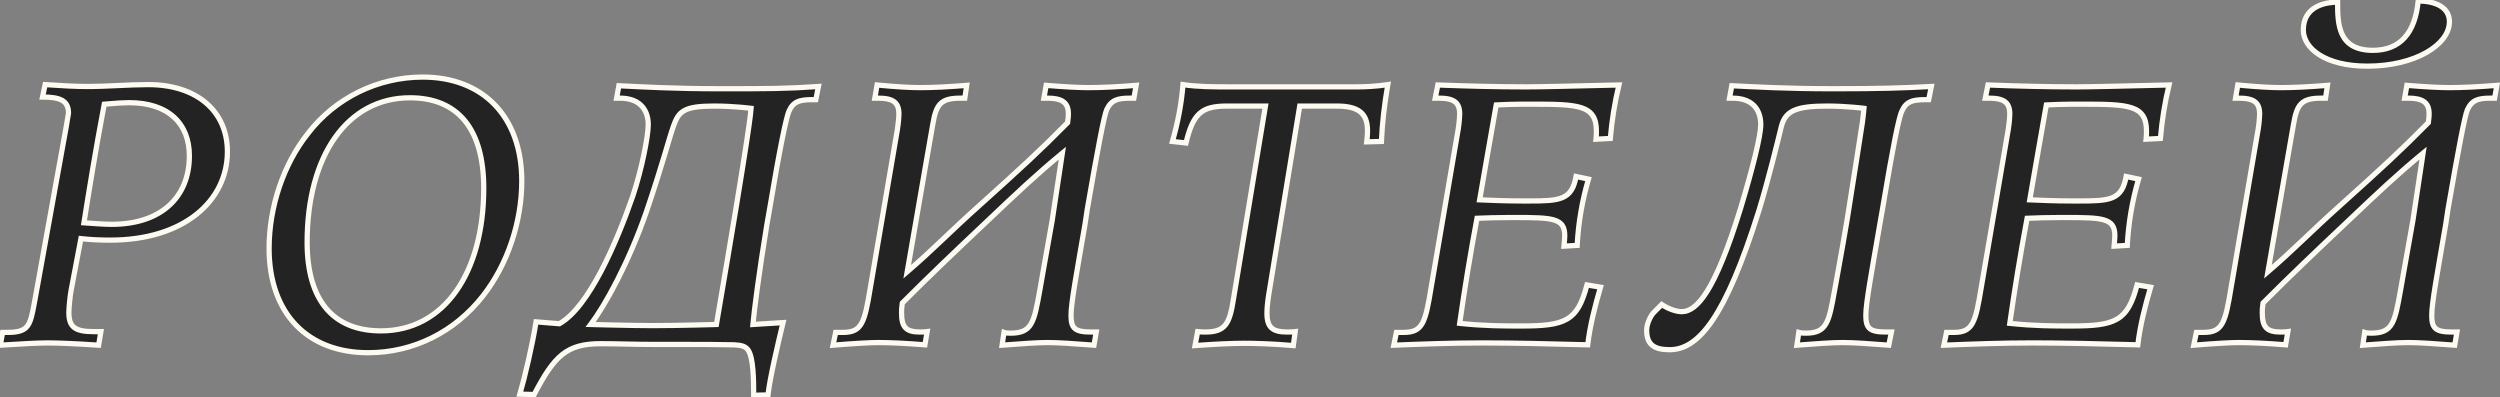
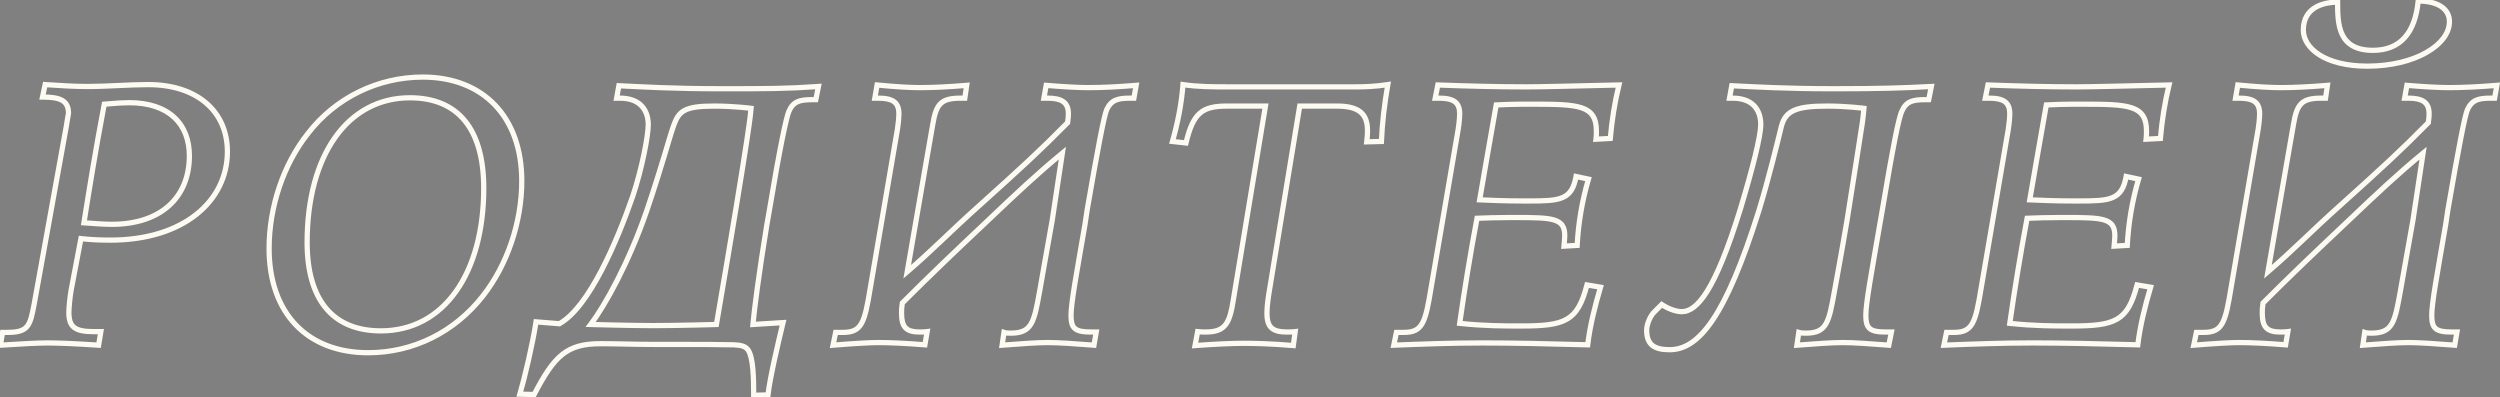
<svg xmlns="http://www.w3.org/2000/svg" width="478" height="76" viewBox="0 0 478 76" fill="none">
  <rect x="0" y="0" width="478" height="76" fill="#808080" stroke="none" />
-   <path d="M16.048 42.6C18.136 42.744 19.864 42.888 21.376 42.888C30.736 42.888 36.208 37.776 36.208 29.784C36.208 23.664 32.248 19.632 24.688 19.632C23.824 19.632 22.24 19.704 19.936 19.92C18.28 28.632 17.056 36.264 16.048 42.6ZM15.472 45.624L13.6 55.488C13.384 56.64 13.168 58.872 13.168 59.736C13.168 62.544 14.32 63.408 17.92 63.408H19.288L18.856 66C14.536 65.712 11.224 65.568 9.136 65.568C7.408 65.568 4.384 65.712 0.064 66L0.496 63.552H1.432C5.464 63.552 5.752 62.256 6.544 58.08L12.664 24.24C12.88 22.728 13.096 21.792 13.096 21.648C13.096 19.272 11.584 18.552 8.128 18.552L8.632 16.176C11.8 16.392 14.464 16.536 16.696 16.536C20.656 16.536 24.544 16.176 28.36 16.176C37.576 16.176 43.48 21.216 43.48 28.992C43.48 38.424 35.128 45.912 21.088 45.912C19.288 45.912 17.344 45.84 15.472 45.624ZM80.827 14.736C92.347 14.736 99.763 22.296 99.763 34.608C99.763 42.456 97.027 50.592 92.347 56.568C86.947 63.48 79.027 67.44 70.387 67.44C58.795 67.44 51.451 59.952 51.451 47.496C51.451 39.576 54.187 31.44 58.867 25.536C64.123 18.696 72.259 14.736 80.827 14.736ZM78.379 18.696C66.427 18.696 58.723 29.712 58.723 46.344C58.723 57.504 63.763 63.264 72.835 63.264C84.931 63.264 92.491 52.176 92.491 35.976C92.491 24.6 87.523 18.696 78.379 18.696ZM123.657 40.296C120.201 50.304 115.665 58.44 112.929 62.04C112.929 62.04 120.849 62.256 124.809 62.256C129.417 62.256 136.977 62.04 136.977 62.04C143.601 23.376 143.529 21.504 143.601 20.712C143.601 20.712 140.361 20.28 136.545 20.28C130.713 20.28 129.777 21.288 128.769 24.096C127.833 26.76 126.825 30.936 123.657 40.296ZM123.945 23.808C123.945 21.432 122.721 18.768 118.545 18.768H117.897L118.329 16.392C122.865 16.608 128.625 16.968 137.985 16.968C146.625 16.968 150.369 16.968 156.489 16.536L155.985 19.056H155.265C152.889 19.056 151.665 19.416 150.873 21.216C150.369 22.224 149.073 28.416 147.129 40.08L146.625 42.96C145.113 52.176 144.177 59.52 143.961 62.04L149.721 61.68C148.713 65.856 147.201 72.264 146.841 75.504L144.105 75.576C144.105 72.408 144.033 68.52 143.097 67.008C142.593 66.216 141.801 66 140.361 65.928C136.905 65.856 134.025 65.856 130.713 65.856H125.313C121.425 65.856 118.041 65.712 114.873 65.712C108.393 65.712 106.017 67.944 102.129 75.432L99.393 75.36C100.329 72.192 101.841 65.784 102.489 61.536L106.953 61.896C112.641 58.728 117.969 46.2 120.993 37.488C122.721 32.304 123.945 26.04 123.945 23.808ZM217.234 16.32L216.802 18.768H216.082C213.634 18.768 212.482 19.128 211.618 20.928C211.114 22.008 209.89 28.416 207.874 40.08L207.442 42.96C205.858 52.176 204.778 57.936 204.778 60.312C204.778 62.832 205.57 63.48 208.594 63.48H209.602L209.17 66C205.426 65.712 202.402 65.496 200.314 65.496C198.226 65.496 195.418 65.712 191.602 66L191.962 63.552C192.394 63.696 192.826 63.696 193.258 63.696C197.362 63.696 197.722 61.536 198.802 55.56C198.802 55.56 200.242 47.352 201.178 42.168L203.122 29.28C198.298 33.24 194.41 36.912 188.722 42.312C182.314 48.36 177.85 52.608 172.522 57.936C172.378 58.872 172.378 59.232 172.378 59.88C172.378 62.544 173.242 63.48 175.834 63.48C176.194 63.48 176.77 63.48 177.274 63.408L176.842 65.928C173.242 65.64 170.218 65.496 167.914 65.496C166.474 65.496 163.666 65.64 159.274 66L159.778 63.552H161.218C164.818 63.552 165.322 61.608 166.402 55.056L171.586 24.744C171.802 23.304 171.874 22.296 171.874 21.792C171.874 19.56 170.722 18.768 167.914 18.768H167.266L167.698 16.248C171.37 16.608 174.034 16.752 175.906 16.752C178.426 16.752 181.306 16.608 184.834 16.32L184.474 18.768H183.682C179.938 18.768 179.002 19.848 178.354 23.736C178.354 23.736 176.41 34.824 173.458 51.96C178.354 47.784 181.522 44.4 187.498 39.072C195.418 31.944 198.73 28.92 204.13 23.448C204.274 22.44 204.274 22.008 204.274 21.72C204.274 19.56 202.978 18.768 200.314 18.768H199.594L200.026 16.32C203.554 16.608 206.29 16.752 208.09 16.752C210.682 16.752 213.706 16.608 217.234 16.32ZM228.993 63.408C229.569 63.48 230.073 63.48 230.505 63.48C234.321 63.48 235.113 61.824 235.833 57.216L241.953 20.28H234.609C229.857 20.28 228.129 21.576 226.761 27.336L224.169 27.048C225.177 23.52 225.897 19.92 226.185 16.176C229.065 16.608 231.945 16.608 235.113 16.608H259.233C260.961 16.608 262.977 16.536 265.353 16.176C264.705 19.92 264.273 23.52 264.129 27.048L261.321 27.12C261.465 25.968 261.465 25.32 261.465 24.96C261.465 21.792 259.881 20.28 255.633 20.28H248.505L242.601 56.208C242.313 58.008 242.241 59.232 242.241 59.88C242.241 62.544 243.249 63.48 246.057 63.48C246.561 63.48 247.065 63.48 247.641 63.408L247.281 66.072C243.033 65.712 239.865 65.64 237.777 65.64C235.545 65.64 232.449 65.784 228.489 66.072L228.993 63.408ZM266.996 63.552H268.436C272.036 63.552 272.54 61.608 273.62 55.056L278.804 24.744C279.02 23.304 279.092 22.296 279.092 21.792C279.092 19.56 277.94 18.768 275.132 18.768H274.412L274.916 16.248C280.676 16.464 286.292 16.608 291.836 16.608C294.356 16.608 300.26 16.464 309.548 16.248C308.756 19.488 308.18 23.016 307.892 26.472L305.156 26.616C305.228 26.04 305.228 25.608 305.228 25.032C305.228 20.064 301.772 19.92 292.988 19.92H291.044C289.388 19.92 287.66 19.992 286.076 20.064C284.996 26.04 283.988 32.088 282.908 38.208C284.708 38.28 287.516 38.424 291.188 38.424H292.34C298.172 38.424 300.548 38.28 301.34 33.744L303.716 34.248C302.492 38.424 301.772 42.672 301.556 46.92L299.036 47.064C299.108 46.2 299.18 45.552 299.18 45.048C299.18 41.664 296.804 41.592 289.676 41.592H288.668C286.148 41.592 284.06 41.664 282.404 41.736C281.108 48.648 280.028 55.272 279.092 61.824C283.7 62.328 287.66 62.328 290.828 62.328C299.18 62.328 301.628 61.464 303.428 54.48L306.02 54.912C304.94 58.584 304.004 62.256 303.572 65.928C295.796 65.712 289.172 65.568 283.412 65.568C277.508 65.568 271.892 65.784 266.492 66L266.996 63.552ZM336.297 40.296C329.889 60.672 324.777 66.864 319.233 66.864C316.209 66.864 314.841 65.856 314.841 63.12C314.841 61.968 315.561 60.312 316.353 59.592L317.721 58.224C319.233 59.232 320.745 59.592 321.537 59.592C324.417 59.592 327.873 55.776 332.769 39.936C335.073 32.304 336.657 26.04 336.657 23.808C336.657 21.432 335.505 18.768 331.257 18.768H330.681L331.113 16.392C335.649 16.608 341.409 16.968 350.697 16.968C359.553 16.968 363.801 16.824 369.273 16.536L368.769 19.056H368.049C365.673 19.056 364.449 19.416 363.657 21.216C363.081 22.224 361.857 28.416 359.913 40.08L359.409 42.96C357.825 52.176 356.745 57.936 356.745 60.312C356.745 62.832 357.537 63.48 360.561 63.48H361.641L361.137 66C357.393 65.712 354.441 65.496 352.353 65.496C350.193 65.496 347.385 65.712 343.569 66L343.929 63.552C344.433 63.696 344.865 63.696 345.297 63.696C349.329 63.696 349.689 61.536 350.769 55.56C350.769 55.56 352.281 47.352 353.145 42.168C354.297 35.04 355.881 24.744 355.881 24.744C356.169 23.232 356.385 20.712 356.385 20.712C356.385 20.712 353.145 20.28 349.329 20.28C343.497 20.28 341.409 21.144 340.617 24.096C339.897 27.048 338.169 34.176 336.297 40.296ZM372.175 63.552H373.615C377.215 63.552 377.719 61.608 378.799 55.056L383.983 24.744C384.199 23.304 384.271 22.296 384.271 21.792C384.271 19.56 383.119 18.768 380.311 18.768H379.591L380.095 16.248C385.855 16.464 391.471 16.608 397.015 16.608C399.535 16.608 405.439 16.464 414.727 16.248C413.935 19.488 413.359 23.016 413.071 26.472L410.335 26.616C410.407 26.04 410.407 25.608 410.407 25.032C410.407 20.064 406.951 19.92 398.167 19.92H396.223C394.567 19.92 392.839 19.992 391.255 20.064C390.175 26.04 389.167 32.088 388.087 38.208C389.887 38.28 392.695 38.424 396.367 38.424H397.519C403.351 38.424 405.727 38.28 406.519 33.744L408.895 34.248C407.671 38.424 406.951 42.672 406.735 46.92L404.215 47.064C404.287 46.2 404.359 45.552 404.359 45.048C404.359 41.664 401.983 41.592 394.855 41.592H393.847C391.327 41.592 389.239 41.664 387.583 41.736C386.287 48.648 385.207 55.272 384.271 61.824C388.879 62.328 392.839 62.328 396.007 62.328C404.359 62.328 406.807 61.464 408.607 54.48L411.199 54.912C410.119 58.584 409.183 62.256 408.751 65.928C400.975 65.712 394.351 65.568 388.591 65.568C382.687 65.568 377.071 65.784 371.671 66L372.175 63.552ZM477.404 16.32L476.972 18.768H476.252C473.804 18.768 472.652 19.128 471.788 20.928C471.284 22.008 470.06 28.416 468.044 40.08L467.612 42.96C466.028 52.176 464.948 57.936 464.948 60.312C464.948 62.832 465.74 63.48 468.764 63.48H469.772L469.34 66C465.596 65.712 462.572 65.496 460.484 65.496C458.396 65.496 455.588 65.712 451.772 66L452.132 63.552C452.564 63.696 452.996 63.696 453.428 63.696C457.532 63.696 457.892 61.536 458.972 55.56C458.972 55.56 460.412 47.352 461.348 42.168L463.292 29.28C458.468 33.24 454.58 36.912 448.892 42.312C442.484 48.36 438.02 52.608 432.692 57.936C432.548 58.872 432.548 59.232 432.548 59.88C432.548 62.544 433.412 63.48 436.004 63.48C436.364 63.48 436.94 63.48 437.444 63.408L437.012 65.928C433.412 65.64 430.388 65.496 428.084 65.496C426.644 65.496 423.836 65.64 419.444 66L419.948 63.552H421.388C424.988 63.552 425.492 61.608 426.572 55.056L431.756 24.744C431.972 23.304 432.044 22.296 432.044 21.792C432.044 19.56 430.892 18.768 428.084 18.768H427.436L427.868 16.248C431.54 16.608 434.204 16.752 436.076 16.752C438.596 16.752 441.476 16.608 445.004 16.32L444.644 18.768H443.852C440.108 18.768 439.172 19.848 438.524 23.736C438.524 23.736 436.58 34.824 433.628 51.96C438.524 47.784 441.692 44.4 447.668 39.072C455.588 31.944 458.9 28.92 464.3 23.448C464.444 22.44 464.444 22.008 464.444 21.72C464.444 19.56 463.148 18.768 460.484 18.768H459.764L460.196 16.32C463.724 16.608 466.46 16.752 468.26 16.752C470.852 16.752 473.876 16.608 477.404 16.32ZM462.356 0.192C465.812 0.192 468.332 1.488 468.332 4.152C468.332 8.544 461.78 12.648 452.636 12.648C444.5 12.648 440.396 9.192 440.396 5.736C440.396 1.128 444.716 0.408 446.948 0.408C446.948 4.728 447.092 9.624 453.716 9.624C458.9 9.624 461.78 6.312 462.356 0.192Z" fill="#232323" />
  <path d="M16.048 42.6L15.554 42.521L15.468 43.061L16.014 43.099L16.048 42.6ZM19.936 19.92L19.889 19.422L19.515 19.457L19.445 19.827L19.936 19.92ZM15.472 45.624L15.529 45.127L15.068 45.074L14.981 45.531L15.472 45.624ZM13.6 55.488L13.109 55.395L13.109 55.396L13.6 55.488ZM19.288 63.408L19.781 63.49L19.878 62.908H19.288V63.408ZM18.856 66L18.823 66.499L19.275 66.529L19.349 66.082L18.856 66ZM0.064 66L-0.428 65.913L-0.539 66.541L0.097 66.499L0.064 66ZM0.496 63.552V63.052H0.077L0.004 63.465L0.496 63.552ZM6.544 58.08L7.035 58.173L7.036 58.169L6.544 58.08ZM12.664 24.24L13.156 24.329L13.158 24.32L13.159 24.311L12.664 24.24ZM8.128 18.552L7.639 18.448L7.511 19.052H8.128V18.552ZM8.632 16.176L8.666 15.677L8.233 15.648L8.143 16.072L8.632 16.176ZM16.014 43.099C18.088 43.242 19.842 43.388 21.376 43.388V42.388C19.886 42.388 18.184 42.246 16.082 42.101L16.014 43.099ZM21.376 43.388C26.144 43.388 29.983 42.085 32.636 39.705C35.295 37.319 36.708 33.9 36.708 29.784H35.708C35.708 33.66 34.385 36.793 31.968 38.961C29.545 41.135 25.968 42.388 21.376 42.388V43.388ZM36.708 29.784C36.708 26.613 35.679 23.93 33.621 22.044C31.568 20.163 28.553 19.132 24.688 19.132V20.132C28.383 20.132 31.128 21.116 32.945 22.782C34.757 24.442 35.708 26.835 35.708 29.784H36.708ZM24.688 19.132C23.802 19.132 22.201 19.205 19.889 19.422L19.983 20.418C22.279 20.203 23.846 20.132 24.688 20.132V19.132ZM19.445 19.827C17.787 28.547 16.562 36.185 15.554 42.521L16.542 42.679C17.55 36.343 18.773 28.717 20.427 20.013L19.445 19.827ZM14.981 45.531L13.109 55.395L14.091 55.581L15.963 45.717L14.981 45.531ZM13.109 55.396C12.888 56.574 12.668 58.837 12.668 59.736H13.668C13.668 58.907 13.88 56.706 14.091 55.58L13.109 55.396ZM12.668 59.736C12.668 61.191 12.964 62.31 13.889 63.022C14.772 63.7 16.116 63.908 17.92 63.908V62.908C16.124 62.908 15.092 62.684 14.499 62.228C13.948 61.806 13.668 61.09 13.668 59.736H12.668ZM17.92 63.908H19.288V62.908H17.92V63.908ZM18.795 63.326L18.363 65.918L19.349 66.082L19.781 63.49L18.795 63.326ZM18.889 65.501C14.567 65.213 11.241 65.068 9.136 65.068V66.068C11.207 66.068 14.505 66.211 18.823 66.499L18.889 65.501ZM9.136 65.068C7.389 65.068 4.35 65.213 0.031 65.501L0.097 66.499C4.418 66.211 7.427 66.068 9.136 66.068V65.068ZM0.556 66.087L0.988 63.639L0.004 63.465L-0.428 65.913L0.556 66.087ZM0.496 64.052H1.432V63.052H0.496V64.052ZM1.432 64.052C3.472 64.052 4.766 63.732 5.594 62.694C5.992 62.195 6.25 61.569 6.459 60.833C6.668 60.099 6.838 59.211 7.035 58.173L6.053 57.987C5.854 59.037 5.691 59.877 5.497 60.56C5.303 61.242 5.089 61.723 4.812 62.07C4.29 62.724 3.424 63.052 1.432 63.052V64.052ZM7.036 58.169L13.156 24.329L12.172 24.151L6.052 57.991L7.036 58.169ZM13.159 24.311C13.266 23.564 13.372 22.959 13.453 22.521C13.492 22.306 13.527 22.122 13.551 21.989C13.563 21.922 13.573 21.862 13.581 21.813C13.587 21.773 13.596 21.708 13.596 21.648H12.596C12.596 21.624 12.598 21.62 12.592 21.665C12.587 21.7 12.578 21.748 12.567 21.813C12.543 21.944 12.511 22.115 12.469 22.341C12.388 22.785 12.278 23.404 12.169 24.169L13.159 24.311ZM13.596 21.648C13.596 21.003 13.494 20.432 13.255 19.943C13.013 19.446 12.645 19.063 12.162 18.778C11.226 18.227 9.863 18.052 8.128 18.052V19.052C9.849 19.052 10.97 19.237 11.654 19.64C11.981 19.832 12.207 20.074 12.356 20.381C12.509 20.695 12.596 21.105 12.596 21.648H13.596ZM8.617 18.656L9.121 16.28L8.143 16.072L7.639 18.448L8.617 18.656ZM8.598 16.675C11.767 16.891 14.446 17.036 16.696 17.036V16.036C14.482 16.036 11.833 15.893 8.666 15.677L8.598 16.675ZM16.696 17.036C18.689 17.036 20.663 16.945 22.605 16.855C24.551 16.765 26.466 16.676 28.36 16.676V15.676C26.438 15.676 24.501 15.767 22.559 15.857C20.613 15.947 18.663 16.036 16.696 16.036V17.036ZM28.36 16.676C32.88 16.676 36.536 17.912 39.052 20.049C41.561 22.179 42.98 25.24 42.98 28.992H43.98C43.98 24.968 42.447 21.621 39.7 19.287C36.96 16.96 33.056 15.676 28.36 15.676V16.676ZM42.98 28.992C42.98 33.549 40.967 37.637 37.238 40.597C33.503 43.563 28.022 45.412 21.088 45.412V46.412C28.194 46.412 33.909 44.517 37.86 41.381C41.817 38.239 43.98 33.867 43.98 28.992H42.98ZM21.088 45.412C19.3 45.412 17.376 45.34 15.529 45.127L15.415 46.121C17.312 46.34 19.276 46.412 21.088 46.412V45.412ZM92.347 56.568L91.953 56.26L91.953 56.26L92.347 56.568ZM58.867 25.536L59.258 25.847L59.263 25.841L58.867 25.536ZM80.827 15.236C86.474 15.236 91.07 17.086 94.254 20.401C97.44 23.718 99.263 28.552 99.263 34.608H100.263C100.263 28.352 98.377 23.25 94.975 19.709C91.572 16.166 86.699 14.236 80.827 14.236V15.236ZM99.263 34.608C99.263 42.349 96.561 50.376 91.953 56.26L92.74 56.876C97.492 50.809 100.263 42.563 100.263 34.608H99.263ZM91.953 56.26C86.644 63.055 78.868 66.94 70.387 66.94V67.94C79.186 67.94 87.249 63.905 92.741 56.876L91.953 56.26ZM70.387 66.94C64.701 66.94 60.107 65.106 56.933 61.793C53.756 58.477 51.951 53.626 51.951 47.496H50.951C50.951 53.822 52.817 58.943 56.211 62.485C59.606 66.03 64.48 67.94 70.387 67.94V66.94ZM51.951 47.496C51.951 39.682 54.653 31.657 59.258 25.847L58.475 25.225C53.721 31.223 50.951 39.47 50.951 47.496H51.951ZM59.263 25.841C64.424 19.125 72.413 15.236 80.827 15.236V14.236C72.105 14.236 63.822 18.267 58.47 25.231L59.263 25.841ZM78.379 18.196C72.228 18.196 67.167 21.039 63.66 25.994C60.164 30.935 58.223 37.958 58.223 46.344H59.223C59.223 38.098 61.133 31.297 64.477 26.572C67.81 21.861 72.577 19.196 78.379 19.196V18.196ZM58.223 46.344C58.223 51.99 59.496 56.353 61.995 59.312C64.505 62.284 68.188 63.764 72.835 63.764V62.764C68.41 62.764 65.037 61.364 62.759 58.666C60.469 55.955 59.223 51.858 59.223 46.344H58.223ZM72.835 63.764C79.056 63.764 84.118 60.904 87.606 55.984C91.085 51.079 92.991 44.147 92.991 35.976H91.991C91.991 44.005 90.116 50.717 86.791 55.406C83.476 60.08 78.709 62.764 72.835 62.764V63.764ZM92.991 35.976C92.991 30.226 91.736 25.774 89.25 22.752C86.749 19.714 83.065 18.196 78.379 18.196V19.196C82.836 19.196 86.208 20.63 88.478 23.388C90.761 26.162 91.991 30.351 91.991 35.976H92.991ZM123.657 40.296L124.13 40.459L124.131 40.456L123.657 40.296ZM112.929 62.04L112.531 61.737L111.941 62.513L112.915 62.54L112.929 62.04ZM136.977 62.04L136.991 62.54L137.401 62.528L137.47 62.124L136.977 62.04ZM143.601 20.712L144.099 20.757L144.142 20.28L143.667 20.216L143.601 20.712ZM128.769 24.096L128.298 23.927L128.297 23.93L128.769 24.096ZM117.897 18.768L117.405 18.679L117.298 19.268H117.897V18.768ZM118.329 16.392L118.353 15.893L117.915 15.872L117.837 16.303L118.329 16.392ZM156.489 16.536L156.979 16.634L157.108 15.991L156.454 16.037L156.489 16.536ZM155.985 19.056V19.556H156.395L156.475 19.154L155.985 19.056ZM150.873 21.216L151.32 21.44L151.326 21.429L151.331 21.417L150.873 21.216ZM147.129 40.08L147.622 40.166L147.622 40.162L147.129 40.08ZM146.625 42.96L146.133 42.874L146.132 42.879L146.625 42.96ZM143.961 62.04L143.463 61.997L143.413 62.575L143.992 62.539L143.961 62.04ZM149.721 61.68L150.207 61.797L150.366 61.139L149.69 61.181L149.721 61.68ZM146.841 75.504L146.854 76.004L147.29 75.992L147.338 75.559L146.841 75.504ZM144.105 75.576H143.605V76.089L144.118 76.076L144.105 75.576ZM143.097 67.008L143.522 66.745L143.519 66.74L143.097 67.008ZM140.361 65.928L140.386 65.429L140.379 65.428L140.371 65.428L140.361 65.928ZM102.129 75.432L102.116 75.932L102.429 75.94L102.573 75.662L102.129 75.432ZM99.393 75.36L98.914 75.218L98.729 75.843L99.38 75.86L99.393 75.36ZM102.489 61.536L102.529 61.038L102.065 61L101.995 61.461L102.489 61.536ZM106.953 61.896L106.913 62.394L107.064 62.407L107.196 62.333L106.953 61.896ZM120.993 37.488L121.465 37.652L121.467 37.646L120.993 37.488ZM123.184 40.133C119.741 50.103 115.228 58.189 112.531 61.737L113.327 62.343C116.102 58.691 120.661 50.505 124.13 40.459L123.184 40.133ZM112.929 62.04C112.915 62.54 112.915 62.54 112.916 62.54C112.916 62.54 112.916 62.54 112.916 62.54C112.916 62.54 112.916 62.54 112.917 62.54C112.918 62.54 112.919 62.54 112.921 62.54C112.925 62.54 112.931 62.54 112.938 62.54C112.954 62.541 112.976 62.541 113.006 62.542C113.065 62.544 113.152 62.546 113.264 62.549C113.488 62.555 113.813 62.563 114.216 62.574C115.021 62.594 116.135 62.621 117.373 62.648C119.848 62.702 122.823 62.756 124.809 62.756V61.756C122.835 61.756 119.87 61.702 117.395 61.648C116.158 61.621 115.045 61.594 114.241 61.574C113.839 61.564 113.514 61.555 113.29 61.55C113.178 61.547 113.091 61.544 113.032 61.543C113.003 61.542 112.98 61.541 112.965 61.541C112.958 61.541 112.952 61.54 112.948 61.54C112.946 61.54 112.945 61.54 112.944 61.54C112.944 61.54 112.943 61.54 112.943 61.54C112.943 61.54 112.943 61.54 112.943 61.54C112.943 61.54 112.943 61.54 112.929 62.04ZM124.809 62.756C127.119 62.756 130.165 62.702 132.632 62.648C133.866 62.621 134.956 62.594 135.737 62.574C136.127 62.563 136.441 62.555 136.657 62.549C136.765 62.546 136.848 62.544 136.905 62.542C136.933 62.541 136.955 62.541 136.969 62.54C136.977 62.54 136.982 62.54 136.986 62.54C136.988 62.54 136.989 62.54 136.99 62.54C136.99 62.54 136.991 62.54 136.991 62.54C136.991 62.54 136.991 62.54 136.991 62.54C136.991 62.54 136.991 62.54 136.977 62.04C136.963 61.54 136.963 61.54 136.963 61.54C136.963 61.54 136.963 61.54 136.962 61.54C136.962 61.54 136.962 61.54 136.961 61.54C136.961 61.54 136.959 61.54 136.957 61.54C136.954 61.541 136.948 61.541 136.941 61.541C136.927 61.541 136.905 61.542 136.877 61.543C136.821 61.544 136.737 61.547 136.63 61.55C136.414 61.555 136.101 61.564 135.711 61.574C134.931 61.594 133.842 61.621 132.61 61.648C130.145 61.702 127.107 61.756 124.809 61.756V62.756ZM137.47 62.124C144.093 23.464 144.025 21.572 144.099 20.757L143.103 20.667C143.033 21.436 143.109 23.288 136.484 61.956L137.47 62.124ZM143.601 20.712C143.667 20.216 143.667 20.216 143.667 20.216C143.667 20.216 143.667 20.216 143.667 20.216C143.667 20.216 143.666 20.216 143.666 20.216C143.666 20.216 143.665 20.216 143.664 20.216C143.662 20.216 143.66 20.215 143.657 20.215C143.65 20.214 143.64 20.213 143.627 20.211C143.602 20.208 143.564 20.203 143.515 20.197C143.418 20.185 143.274 20.168 143.091 20.148C142.723 20.107 142.194 20.052 141.546 19.998C140.249 19.889 138.471 19.78 136.545 19.78V20.78C138.435 20.78 140.185 20.887 141.462 20.994C142.101 21.048 142.62 21.101 142.98 21.141C143.159 21.162 143.299 21.178 143.393 21.19C143.44 21.195 143.476 21.2 143.5 21.203C143.512 21.205 143.521 21.206 143.527 21.206C143.53 21.207 143.532 21.207 143.533 21.207C143.534 21.207 143.534 21.207 143.535 21.208C143.535 21.208 143.535 21.208 143.535 21.208C143.535 21.208 143.535 21.208 143.535 21.208C143.535 21.208 143.535 21.208 143.601 20.712ZM136.545 19.78C133.63 19.78 131.819 20.026 130.606 20.698C129.346 21.395 128.809 22.506 128.298 23.927L129.24 24.265C129.738 22.878 130.172 22.081 131.09 21.572C132.055 21.038 133.628 20.78 136.545 20.78V19.78ZM128.297 23.93C127.824 25.277 127.332 27.007 126.571 29.541C125.807 32.084 124.765 35.462 123.183 40.136L124.131 40.456C125.717 35.77 126.763 32.38 127.529 29.829C128.298 27.269 128.778 25.579 129.241 24.262L128.297 23.93ZM124.445 23.808C124.445 22.543 124.12 21.153 123.19 20.071C122.248 18.975 120.746 18.268 118.545 18.268V19.268C120.52 19.268 121.718 19.893 122.432 20.723C123.158 21.567 123.445 22.697 123.445 23.808H124.445ZM118.545 18.268H117.897V19.268H118.545V18.268ZM118.389 18.857L118.821 16.481L117.837 16.303L117.405 18.679L118.389 18.857ZM118.305 16.891C122.838 17.107 128.611 17.468 137.985 17.468V16.468C128.639 16.468 122.892 16.109 118.353 15.893L118.305 16.891ZM137.985 17.468C146.624 17.468 150.384 17.468 156.524 17.035L156.454 16.037C150.354 16.468 146.626 16.468 137.985 16.468V17.468ZM155.999 16.438L155.495 18.958L156.475 19.154L156.979 16.634L155.999 16.438ZM155.985 18.556H155.265V19.556H155.985V18.556ZM155.265 18.556C154.069 18.556 153.076 18.643 152.27 19.005C151.431 19.381 150.849 20.028 150.415 21.015L151.331 21.417C151.689 20.604 152.115 20.171 152.68 19.917C153.278 19.649 154.085 19.556 155.265 19.556V18.556ZM150.426 20.992C150.27 21.303 150.083 21.936 149.863 22.829C149.638 23.743 149.367 24.984 149.051 26.553C148.419 29.693 147.608 34.163 146.636 39.998L147.622 40.162C148.594 34.333 149.403 29.875 150.031 26.751C150.346 25.188 150.614 23.963 150.834 23.068C151.06 22.152 151.224 21.633 151.32 21.44L150.426 20.992ZM146.637 39.994L146.133 42.874L147.118 43.046L147.622 40.166L146.637 39.994ZM146.132 42.879C144.619 52.099 143.681 59.458 143.463 61.997L144.459 62.083C144.674 59.582 145.607 52.253 147.118 43.041L146.132 42.879ZM143.992 62.539L149.752 62.179L149.69 61.181L143.93 61.541L143.992 62.539ZM149.235 61.563C148.23 65.725 146.708 72.17 146.344 75.449L147.338 75.559C147.694 72.358 149.196 65.987 150.207 61.797L149.235 61.563ZM146.828 75.004L144.092 75.076L144.118 76.076L146.854 76.004L146.828 75.004ZM144.605 75.576C144.605 73.992 144.587 72.209 144.45 70.628C144.382 69.837 144.282 69.087 144.138 68.431C143.994 67.782 143.799 67.193 143.522 66.745L142.672 67.271C142.863 67.579 143.028 68.043 143.161 68.647C143.293 69.245 143.387 69.948 143.454 70.714C143.587 72.248 143.605 73.992 143.605 75.576H144.605ZM143.519 66.74C142.87 65.719 141.835 65.501 140.386 65.429L140.336 66.427C141.767 66.499 142.316 66.713 142.675 67.276L143.519 66.74ZM140.371 65.428C136.91 65.356 134.025 65.356 130.713 65.356V66.356C134.025 66.356 136.901 66.356 140.351 66.428L140.371 65.428ZM130.713 65.356H125.313V66.356H130.713V65.356ZM125.313 65.356C123.375 65.356 121.562 65.32 119.833 65.284C118.107 65.248 116.463 65.212 114.873 65.212V66.212C116.451 66.212 118.083 66.248 119.813 66.284C121.541 66.32 123.363 66.356 125.313 66.356V65.356ZM114.873 65.212C111.573 65.212 109.231 65.781 107.219 67.372C105.237 68.939 103.629 71.458 101.685 75.202L102.573 75.662C104.517 71.918 106.042 69.577 107.839 68.156C109.607 66.759 111.693 66.212 114.873 66.212V65.212ZM102.142 74.932L99.406 74.86L99.38 75.86L102.116 75.932L102.142 74.932ZM99.873 75.502C100.814 72.315 102.331 65.885 102.983 61.611L101.995 61.461C101.351 65.683 99.844 72.069 98.914 75.218L99.873 75.502ZM102.449 62.034L106.913 62.394L106.993 61.398L102.529 61.038L102.449 62.034ZM107.196 62.333C108.704 61.493 110.152 60.056 111.518 58.275C112.888 56.489 114.196 54.327 115.415 52.003C117.852 47.356 119.949 42.02 121.465 37.652L120.521 37.324C119.013 41.668 116.934 46.952 114.529 51.539C113.327 53.832 112.048 55.941 110.724 57.667C109.397 59.398 108.047 60.715 106.71 61.459L107.196 62.333ZM121.467 37.646C122.339 35.033 123.081 32.152 123.606 29.643C124.129 27.148 124.445 24.98 124.445 23.808H123.445C123.445 24.868 123.149 26.948 122.628 29.439C122.109 31.916 121.376 34.759 120.519 37.33L121.467 37.646ZM217.234 16.32L217.726 16.407L217.839 15.769L217.193 15.822L217.234 16.32ZM216.802 18.768V19.268H217.221L217.294 18.855L216.802 18.768ZM211.618 20.928L211.167 20.712L211.165 20.717L211.618 20.928ZM207.874 40.08L207.381 39.995L207.38 40.006L207.874 40.08ZM207.442 42.96L207.935 43.045L207.936 43.034L207.442 42.96ZM209.602 63.48L210.095 63.565L210.195 62.98H209.602V63.48ZM209.17 66L209.132 66.499L209.586 66.534L209.663 66.085L209.17 66ZM191.602 66L191.107 65.927L191.016 66.546L191.64 66.499L191.602 66ZM191.962 63.552L192.12 63.078L191.554 62.889L191.467 63.479L191.962 63.552ZM198.802 55.56L199.294 55.649L199.294 55.646L198.802 55.56ZM201.178 42.168L201.67 42.257L201.671 42.25L201.672 42.243L201.178 42.168ZM203.122 29.28L203.616 29.355L203.81 28.068L202.805 28.893L203.122 29.28ZM188.722 42.312L189.065 42.676L189.066 42.675L188.722 42.312ZM172.522 57.936L172.168 57.582L172.053 57.698L172.028 57.86L172.522 57.936ZM177.274 63.408L177.767 63.492L177.883 62.816L177.203 62.913L177.274 63.408ZM176.842 65.928L176.802 66.426L177.258 66.463L177.335 66.013L176.842 65.928ZM159.274 66L158.784 65.899L158.65 66.553L159.315 66.498L159.274 66ZM159.778 63.552V63.052H159.37L159.288 63.451L159.778 63.552ZM166.402 55.056L165.909 54.972L165.909 54.975L166.402 55.056ZM171.586 24.744L172.079 24.828L172.08 24.818L171.586 24.744ZM167.266 18.768L166.773 18.683L166.673 19.268H167.266V18.768ZM167.698 16.248L167.747 15.75L167.284 15.705L167.205 16.163L167.698 16.248ZM184.834 16.32L185.329 16.393L185.42 15.771L184.793 15.822L184.834 16.32ZM184.474 18.768V19.268H184.906L184.969 18.841L184.474 18.768ZM178.354 23.736L178.847 23.822L178.847 23.818L178.354 23.736ZM173.458 51.96L172.965 51.875L172.731 53.238L173.782 52.34L173.458 51.96ZM187.498 39.072L187.831 39.445L187.832 39.444L187.498 39.072ZM204.13 23.448L204.486 23.799L204.602 23.682L204.625 23.519L204.13 23.448ZM199.594 18.768L199.102 18.681L198.998 19.268H199.594V18.768ZM200.026 16.32L200.067 15.822L199.613 15.785L199.534 16.233L200.026 16.32ZM216.742 16.233L216.31 18.681L217.294 18.855L217.726 16.407L216.742 16.233ZM216.802 18.268H216.082V19.268H216.802V18.268ZM216.082 18.268C214.851 18.268 213.858 18.355 213.051 18.717C212.213 19.093 211.635 19.737 211.167 20.712L212.069 21.144C212.465 20.319 212.895 19.883 213.461 19.629C214.058 19.361 214.865 19.268 216.082 19.268V18.268ZM211.165 20.717C211.013 21.043 210.831 21.7 210.617 22.623C210.398 23.566 210.133 24.84 209.822 26.44C209.2 29.64 208.389 34.162 207.381 39.995L208.367 40.165C209.375 34.334 210.184 29.82 210.804 26.63C211.114 25.035 211.376 23.775 211.591 22.849C211.811 21.902 211.971 21.353 212.071 21.139L211.165 20.717ZM207.38 40.006L206.948 42.886L207.936 43.034L208.368 40.154L207.38 40.006ZM206.949 42.875C206.158 47.479 205.491 51.229 205.022 54.121C204.556 57.001 204.278 59.076 204.278 60.312H205.278C205.278 59.172 205.54 57.179 206.01 54.281C206.477 51.395 207.142 47.657 207.935 43.045L206.949 42.875ZM204.278 60.312C204.278 61.589 204.469 62.594 205.233 63.226C205.963 63.83 207.092 63.98 208.594 63.98V62.98C207.072 62.98 206.293 62.806 205.871 62.456C205.483 62.134 205.278 61.555 205.278 60.312H204.278ZM208.594 63.98H209.602V62.98H208.594V63.98ZM209.109 63.395L208.677 65.915L209.663 66.085L210.095 63.565L209.109 63.395ZM209.208 65.501C205.471 65.214 202.425 64.996 200.314 64.996V65.996C202.379 65.996 205.381 66.21 209.132 66.499L209.208 65.501ZM200.314 64.996C198.202 64.996 195.371 65.214 191.564 65.501L191.64 66.499C195.465 66.21 198.25 65.996 200.314 65.996V64.996ZM192.097 66.073L192.457 63.625L191.467 63.479L191.107 65.927L192.097 66.073ZM191.804 64.026C192.325 64.2 192.837 64.196 193.258 64.196V63.196C192.815 63.196 192.463 63.192 192.12 63.078L191.804 64.026ZM193.258 64.196C194.322 64.196 195.196 64.057 195.917 63.717C196.65 63.372 197.185 62.837 197.598 62.118C198.003 61.412 198.29 60.526 198.544 59.469C198.797 58.409 199.025 57.138 199.294 55.649L198.31 55.471C198.039 56.971 197.817 58.21 197.571 59.236C197.325 60.264 197.063 61.039 196.73 61.62C196.405 62.188 196.013 62.567 195.491 62.813C194.956 63.065 194.246 63.196 193.258 63.196V64.196ZM198.802 55.56C199.294 55.646 199.294 55.646 199.295 55.646C199.295 55.646 199.295 55.646 199.295 55.646C199.295 55.646 199.295 55.645 199.295 55.645C199.295 55.644 199.295 55.642 199.296 55.64C199.296 55.636 199.297 55.631 199.299 55.623C199.301 55.607 199.305 55.584 199.311 55.553C199.322 55.492 199.338 55.401 199.358 55.284C199.399 55.049 199.459 54.708 199.534 54.283C199.684 53.433 199.893 52.245 200.131 50.895C200.608 48.195 201.202 44.848 201.67 42.257L200.686 42.079C200.218 44.672 199.624 48.021 199.147 50.721C198.908 52.071 198.699 53.259 198.549 54.11C198.474 54.535 198.414 54.876 198.373 55.111C198.353 55.228 198.337 55.319 198.326 55.38C198.321 55.411 198.316 55.434 198.314 55.45C198.312 55.458 198.311 55.464 198.311 55.468C198.31 55.47 198.31 55.471 198.31 55.472C198.31 55.473 198.31 55.473 198.31 55.473C198.31 55.473 198.31 55.473 198.31 55.474C198.31 55.474 198.31 55.474 198.802 55.56ZM201.672 42.243L203.616 29.355L202.628 29.205L200.684 42.093L201.672 42.243ZM202.805 28.893C197.965 32.867 194.064 36.551 188.378 41.949L189.066 42.675C194.756 37.273 198.631 33.613 203.439 29.666L202.805 28.893ZM188.379 41.948C181.97 47.997 177.502 52.249 172.168 57.582L172.876 58.29C178.198 52.967 182.658 48.723 189.065 42.676L188.379 41.948ZM172.028 57.86C171.879 58.83 171.878 59.217 171.878 59.88H172.878C172.878 59.247 172.877 58.914 173.016 58.012L172.028 57.86ZM171.878 59.88C171.878 61.238 172.092 62.31 172.772 63.024C173.459 63.745 174.502 63.98 175.834 63.98V62.98C174.574 62.98 173.889 62.747 173.496 62.334C173.096 61.914 172.878 61.186 172.878 59.88H171.878ZM175.834 63.98C176.188 63.98 176.8 63.981 177.345 63.903L177.203 62.913C176.74 62.979 176.2 62.98 175.834 62.98V63.98ZM176.781 63.324L176.349 65.844L177.335 66.013L177.767 63.492L176.781 63.324ZM176.882 65.43C173.275 65.141 170.236 64.996 167.914 64.996V65.996C170.2 65.996 173.209 66.139 176.802 66.426L176.882 65.43ZM167.914 64.996C166.452 64.996 163.626 65.142 159.233 65.502L159.315 66.498C163.706 66.138 166.496 65.996 167.914 65.996V64.996ZM159.764 66.101L160.268 63.653L159.288 63.451L158.784 65.899L159.764 66.101ZM159.778 64.052H161.218V63.052H159.778V64.052ZM161.218 64.052C162.157 64.052 162.951 63.926 163.618 63.593C164.297 63.255 164.8 62.724 165.194 62C165.582 61.288 165.871 60.379 166.13 59.26C166.389 58.139 166.626 56.774 166.895 55.137L165.909 54.975C165.638 56.614 165.407 57.949 165.156 59.035C164.904 60.124 164.639 60.929 164.316 61.522C163.999 62.103 163.633 62.468 163.172 62.699C162.698 62.935 162.079 63.052 161.218 63.052V64.052ZM166.895 55.14L172.079 24.828L171.093 24.66L165.909 54.972L166.895 55.14ZM172.08 24.818C172.298 23.366 172.374 22.331 172.374 21.792H171.374C171.374 22.262 171.306 23.242 171.092 24.67L172.08 24.818ZM172.374 21.792C172.374 20.593 172.061 19.651 171.246 19.042C170.47 18.463 169.339 18.268 167.914 18.268V19.268C169.297 19.268 170.146 19.469 170.648 19.844C171.111 20.189 171.374 20.759 171.374 21.792H172.374ZM167.914 18.268H167.266V19.268H167.914V18.268ZM167.759 18.852L168.191 16.332L167.205 16.163L166.773 18.683L167.759 18.852ZM167.649 16.746C171.33 17.106 174.011 17.252 175.906 17.252V16.252C174.057 16.252 171.41 16.11 167.747 15.75L167.649 16.746ZM175.906 17.252C178.444 17.252 181.339 17.107 184.875 16.818L184.793 15.822C181.273 16.109 178.408 16.252 175.906 16.252V17.252ZM184.339 16.247L183.979 18.695L184.969 18.841L185.329 16.393L184.339 16.247ZM184.474 18.268H183.682V19.268H184.474V18.268ZM183.682 18.268C181.789 18.268 180.442 18.534 179.51 19.434C178.596 20.316 178.184 21.714 177.861 23.654L178.847 23.818C179.172 21.87 179.552 20.784 180.204 20.154C180.838 19.542 181.831 19.268 183.682 19.268V18.268ZM178.354 23.736C177.862 23.65 177.862 23.65 177.861 23.65C177.861 23.65 177.861 23.65 177.861 23.65C177.861 23.651 177.861 23.651 177.861 23.652C177.861 23.653 177.861 23.655 177.86 23.658C177.859 23.663 177.858 23.671 177.856 23.682C177.852 23.703 177.846 23.736 177.839 23.778C177.824 23.864 177.802 23.991 177.772 24.16C177.713 24.496 177.626 24.997 177.512 25.65C177.283 26.958 176.948 28.879 176.52 31.336C175.665 36.251 174.441 43.307 172.965 51.875L173.951 52.045C175.427 43.477 176.651 36.422 177.506 31.508C177.933 29.051 178.268 27.129 178.497 25.822C178.611 25.169 178.698 24.669 178.757 24.332C178.787 24.164 178.809 24.036 178.824 23.951C178.831 23.908 178.837 23.876 178.841 23.855C178.843 23.844 178.844 23.836 178.845 23.83C178.846 23.828 178.846 23.826 178.846 23.824C178.846 23.824 178.846 23.823 178.846 23.823C178.846 23.823 178.846 23.823 178.846 23.823C178.846 23.822 178.846 23.822 178.354 23.736ZM173.782 52.34C176.241 50.243 178.265 48.346 180.417 46.311C182.569 44.276 184.849 42.103 187.831 39.445L187.165 38.699C184.171 41.368 181.879 43.552 179.729 45.585C177.579 47.618 175.571 49.501 173.134 51.58L173.782 52.34ZM187.832 39.444C195.754 32.315 199.075 29.282 204.486 23.799L203.774 23.097C198.385 28.558 195.082 31.573 187.164 38.7L187.832 39.444ZM204.625 23.519C204.773 22.485 204.774 22.029 204.774 21.72H203.774C203.774 21.987 203.775 22.395 203.635 23.377L204.625 23.519ZM204.774 21.72C204.774 20.533 204.411 19.616 203.583 19.027C202.795 18.466 201.674 18.268 200.314 18.268V19.268C201.618 19.268 202.477 19.466 203.003 19.841C203.489 20.188 203.774 20.747 203.774 21.72H204.774ZM200.314 18.268H199.594V19.268H200.314V18.268ZM200.086 18.855L200.518 16.407L199.534 16.233L199.102 18.681L200.086 18.855ZM199.985 16.818C203.517 17.107 206.269 17.252 208.09 17.252V16.252C206.311 16.252 203.591 16.109 200.067 15.822L199.985 16.818ZM208.09 17.252C210.7 17.252 213.738 17.107 217.275 16.818L217.193 15.822C213.674 16.109 210.664 16.252 208.09 16.252V17.252ZM228.993 63.408L229.055 62.912L228.589 62.854L228.502 63.315L228.993 63.408ZM235.833 57.216L235.34 57.134L235.339 57.139L235.833 57.216ZM241.953 20.28L242.446 20.362L242.543 19.78H241.953V20.28ZM226.761 27.336L226.706 27.833L227.145 27.882L227.248 27.451L226.761 27.336ZM224.169 27.048L223.688 26.911L223.526 27.48L224.114 27.545L224.169 27.048ZM226.185 16.176L226.259 15.681L225.728 15.602L225.687 16.138L226.185 16.176ZM265.353 16.176L265.846 16.261L265.964 15.578L265.278 15.682L265.353 16.176ZM264.129 27.048L264.142 27.548L264.61 27.536L264.629 27.068L264.129 27.048ZM261.321 27.12L260.825 27.058L260.753 27.635L261.334 27.62L261.321 27.12ZM248.505 20.28V19.78H248.081L248.012 20.199L248.505 20.28ZM242.601 56.208L242.108 56.127L242.107 56.129L242.601 56.208ZM247.641 63.408L248.137 63.475L248.224 62.831L247.579 62.912L247.641 63.408ZM247.281 66.072L247.239 66.57L247.713 66.61L247.777 66.139L247.281 66.072ZM228.489 66.072L227.998 65.979L227.877 66.618L228.525 66.571L228.489 66.072ZM228.931 63.904C229.541 63.98 230.074 63.98 230.505 63.98V62.98C230.072 62.98 229.597 62.98 229.055 62.912L228.931 63.904ZM230.505 63.98C232.481 63.98 233.823 63.55 234.726 62.382C235.581 61.275 235.97 59.578 236.327 57.293L235.339 57.139C234.976 59.462 234.609 60.897 233.934 61.77C233.307 62.582 232.345 62.98 230.505 62.98V63.98ZM236.326 57.298L242.446 20.362L241.46 20.198L235.34 57.134L236.326 57.298ZM241.953 19.78H234.609V20.78H241.953V19.78ZM234.609 19.78C232.207 19.78 230.428 20.102 229.087 21.271C227.763 22.426 226.961 24.329 226.275 27.221L227.248 27.451C227.929 24.583 228.675 22.958 229.745 22.025C230.798 21.106 232.259 20.78 234.609 20.78V19.78ZM226.816 26.839L224.224 26.551L224.114 27.545L226.706 27.833L226.816 26.839ZM224.65 27.185C225.665 23.631 226.393 19.998 226.684 16.214L225.687 16.138C225.402 19.842 224.689 23.409 223.688 26.911L224.65 27.185ZM226.111 16.671C229.034 17.109 231.952 17.108 235.113 17.108V16.108C231.938 16.108 229.096 16.107 226.259 15.681L226.111 16.671ZM235.113 17.108H259.233V16.108H235.113V17.108ZM259.233 17.108C260.976 17.108 263.019 17.035 265.428 16.67L265.278 15.682C262.935 16.037 260.946 16.108 259.233 16.108V17.108ZM264.86 16.091C264.21 19.851 263.775 23.473 263.629 27.028L264.629 27.068C264.772 23.567 265.201 19.989 265.846 16.261L264.86 16.091ZM264.116 26.548L261.308 26.62L261.334 27.62L264.142 27.548L264.116 26.548ZM261.817 27.182C261.965 26.003 261.965 25.333 261.965 24.96H260.965C260.965 25.307 260.966 25.933 260.825 27.058L261.817 27.182ZM261.965 24.96C261.965 23.297 261.548 21.954 260.463 21.048C259.4 20.161 257.796 19.78 255.633 19.78V20.78C257.718 20.78 259.03 21.155 259.822 21.816C260.59 22.458 260.965 23.454 260.965 24.96H261.965ZM255.633 19.78H248.505V20.78H255.633V19.78ZM248.012 20.199L242.108 56.127L243.094 56.289L248.998 20.361L248.012 20.199ZM242.107 56.129C241.816 57.949 241.741 59.2 241.741 59.88H242.741C242.741 59.264 242.81 58.067 243.095 56.287L242.107 56.129ZM241.741 59.88C241.741 61.253 241.997 62.331 242.754 63.043C243.502 63.747 244.624 63.98 246.057 63.98V62.98C244.683 62.98 243.896 62.745 243.439 62.315C242.99 61.893 242.741 61.171 242.741 59.88H241.741ZM246.057 63.98C246.559 63.98 247.092 63.98 247.703 63.904L247.579 62.912C247.038 62.98 246.563 62.98 246.057 62.98V63.98ZM247.146 63.341L246.786 66.005L247.777 66.139L248.137 63.475L247.146 63.341ZM247.323 65.574C243.06 65.213 239.877 65.14 237.777 65.14V66.14C239.853 66.14 243.007 66.212 247.239 66.57L247.323 65.574ZM237.777 65.14C235.527 65.14 232.417 65.285 228.453 65.573L228.525 66.571C232.481 66.283 235.563 66.14 237.777 66.14V65.14ZM228.98 66.165L229.484 63.501L228.502 63.315L227.998 65.979L228.98 66.165ZM266.996 63.552V63.052H266.589L266.506 63.451L266.996 63.552ZM273.62 55.056L273.127 54.972L273.127 54.975L273.62 55.056ZM278.804 24.744L279.297 24.828L279.299 24.818L278.804 24.744ZM274.412 18.768L273.922 18.67L273.802 19.268H274.412V18.768ZM274.916 16.248L274.935 15.748L274.509 15.732L274.426 16.15L274.916 16.248ZM309.548 16.248L310.034 16.367L310.189 15.733L309.537 15.748L309.548 16.248ZM307.892 26.472L307.918 26.971L308.354 26.948L308.39 26.514L307.892 26.472ZM305.156 26.616L304.66 26.554L304.586 27.147L305.182 27.115L305.156 26.616ZM286.076 20.064L286.053 19.564L285.655 19.583L285.584 19.975L286.076 20.064ZM282.908 38.208L282.416 38.121L282.316 38.685L282.888 38.708L282.908 38.208ZM301.34 33.744L301.444 33.255L300.937 33.147L300.848 33.658L301.34 33.744ZM303.716 34.248L304.196 34.389L304.348 33.871L303.82 33.759L303.716 34.248ZM301.556 46.92L301.585 47.419L302.033 47.394L302.055 46.945L301.556 46.92ZM299.036 47.064L298.538 47.023L298.49 47.596L299.065 47.563L299.036 47.064ZM282.404 41.736L282.382 41.236L281.986 41.254L281.913 41.644L282.404 41.736ZM279.092 61.824L278.597 61.753L278.524 62.265L279.038 62.321L279.092 61.824ZM303.428 54.48L303.51 53.987L303.058 53.911L302.944 54.355L303.428 54.48ZM306.02 54.912L306.5 55.053L306.659 54.512L306.102 54.419L306.02 54.912ZM303.572 65.928L303.558 66.428L304.015 66.441L304.069 65.986L303.572 65.928ZM266.492 66L266.002 65.899L265.874 66.525L266.512 66.5L266.492 66ZM266.996 64.052H268.436V63.052H266.996V64.052ZM268.436 64.052C269.375 64.052 270.169 63.926 270.836 63.593C271.515 63.255 272.018 62.724 272.412 62C272.8 61.288 273.089 60.379 273.348 59.26C273.607 58.139 273.844 56.774 274.113 55.137L273.127 54.975C272.857 56.614 272.625 57.949 272.374 59.035C272.122 60.124 271.857 60.929 271.534 61.522C271.218 62.103 270.852 62.468 270.39 62.699C269.916 62.935 269.297 63.052 268.436 63.052V64.052ZM274.113 55.14L279.297 24.828L278.311 24.66L273.127 54.972L274.113 55.14ZM279.299 24.818C279.517 23.366 279.592 22.331 279.592 21.792H278.592C278.592 22.262 278.524 23.242 278.31 24.67L279.299 24.818ZM279.592 21.792C279.592 20.593 279.279 19.651 278.464 19.042C277.688 18.463 276.557 18.268 275.132 18.268V19.268C276.515 19.268 277.364 19.469 277.866 19.844C278.329 20.189 278.592 20.759 278.592 21.792H279.592ZM275.132 18.268H274.412V19.268H275.132V18.268ZM274.902 18.866L275.406 16.346L274.426 16.15L273.922 18.67L274.902 18.866ZM274.897 16.748C280.661 16.964 286.284 17.108 291.836 17.108V16.108C286.301 16.108 280.691 15.964 274.935 15.748L274.897 16.748ZM291.836 17.108C294.364 17.108 300.277 16.964 309.56 16.748L309.537 15.748C300.243 15.964 294.348 16.108 291.836 16.108V17.108ZM309.062 16.129C308.264 19.395 307.684 22.949 307.394 26.43L308.39 26.514C308.676 23.083 309.248 19.581 310.034 16.367L309.062 16.129ZM307.866 25.973L305.13 26.117L305.182 27.115L307.918 26.971L307.866 25.973ZM305.652 26.678C305.729 26.068 305.728 25.607 305.728 25.032H304.728C304.728 25.609 304.728 26.012 304.66 26.554L305.652 26.678ZM305.728 25.032C305.728 23.738 305.504 22.689 304.971 21.866C304.431 21.033 303.616 20.492 302.561 20.139C301.516 19.789 300.208 19.613 298.636 19.521C297.059 19.429 295.182 19.42 292.988 19.42V20.42C295.187 20.42 297.035 20.429 298.577 20.519C300.123 20.61 301.326 20.78 302.243 21.087C303.15 21.391 303.748 21.818 304.131 22.409C304.52 23.01 304.728 23.842 304.728 25.032H305.728ZM292.988 19.42H291.044V20.42H292.988V19.42ZM291.044 19.42C289.376 19.42 287.637 19.492 286.053 19.564L286.099 20.564C287.683 20.491 289.401 20.42 291.044 20.42V19.42ZM285.584 19.975C284.504 25.95 283.494 32.01 282.416 38.121L283.401 38.295C284.482 32.166 285.488 26.13 286.568 20.153L285.584 19.975ZM282.888 38.708C284.684 38.779 287.504 38.924 291.188 38.924V37.924C287.529 37.924 284.732 37.781 282.928 37.708L282.888 38.708ZM291.188 38.924H292.34V37.924H291.188V38.924ZM292.34 38.924C293.795 38.924 295.057 38.915 296.135 38.829C297.212 38.743 298.142 38.577 298.925 38.245C299.721 37.908 300.355 37.402 300.839 36.662C301.315 35.933 301.628 35 301.833 33.83L300.848 33.658C300.656 34.756 300.376 35.542 300.001 36.115C299.634 36.678 299.161 37.059 298.535 37.325C297.896 37.596 297.089 37.75 296.056 37.832C295.023 37.915 293.801 37.924 292.34 37.924V38.924ZM301.236 34.233L303.612 34.737L303.82 33.759L301.444 33.255L301.236 34.233ZM303.236 34.107C302.001 38.321 301.275 42.607 301.057 46.895L302.055 46.945C302.269 42.737 302.983 38.528 304.196 34.389L303.236 34.107ZM301.528 46.421L299.008 46.565L299.065 47.563L301.585 47.419L301.528 46.421ZM299.534 47.105C299.604 46.266 299.68 45.58 299.68 45.048H298.68C298.68 45.524 298.612 46.134 298.538 47.023L299.534 47.105ZM299.68 45.048C299.68 44.151 299.524 43.395 299.109 42.796C298.689 42.189 298.053 41.812 297.243 41.572C296.442 41.334 295.428 41.217 294.193 41.157C292.953 41.096 291.455 41.092 289.676 41.092V42.092C291.461 42.092 292.933 42.097 294.144 42.156C295.359 42.215 296.276 42.327 296.959 42.53C297.634 42.731 298.038 43.007 298.286 43.365C298.539 43.73 298.68 44.253 298.68 45.048H299.68ZM289.676 41.092H288.668V42.092H289.676V41.092ZM288.668 41.092C286.138 41.092 284.043 41.164 282.382 41.236L282.426 42.236C284.078 42.164 286.158 42.092 288.668 42.092V41.092ZM281.913 41.644C280.615 48.563 279.534 55.195 278.597 61.753L279.587 61.895C280.522 55.349 281.601 48.733 282.896 41.828L281.913 41.644ZM279.038 62.321C283.676 62.828 287.66 62.828 290.828 62.828V61.828C287.66 61.828 283.725 61.828 279.146 61.327L279.038 62.321ZM290.828 62.828C294.981 62.828 297.82 62.623 299.836 61.456C301.899 60.261 303.005 58.125 303.912 54.605L302.944 54.355C302.051 57.819 301.033 59.607 299.335 60.59C297.589 61.601 295.028 61.828 290.828 61.828V62.828ZM303.346 54.973L305.938 55.405L306.102 54.419L303.51 53.987L303.346 54.973ZM305.54 54.771C304.458 58.452 303.513 62.156 303.076 65.87L304.069 65.986C304.496 62.356 305.422 58.716 306.5 55.053L305.54 54.771ZM303.586 65.428C295.809 65.212 289.179 65.068 283.412 65.068V66.068C289.165 66.068 295.783 66.212 303.558 66.428L303.586 65.428ZM283.412 65.068C277.497 65.068 271.872 65.284 266.472 65.5L266.512 66.5C271.913 66.284 277.519 66.068 283.412 66.068V65.068ZM266.982 66.101L267.486 63.653L266.506 63.451L266.002 65.899L266.982 66.101ZM336.297 40.296L336.774 40.446L336.775 40.442L336.297 40.296ZM316.353 59.592L316.69 59.962L316.698 59.954L316.707 59.946L316.353 59.592ZM317.721 58.224L317.999 57.808L317.658 57.581L317.368 57.87L317.721 58.224ZM332.769 39.936L333.247 40.084L333.248 40.081L332.769 39.936ZM330.681 18.768L330.189 18.679L330.082 19.268H330.681V18.768ZM331.113 16.392L331.137 15.893L330.7 15.872L330.621 16.303L331.113 16.392ZM369.273 16.536L369.764 16.634L369.89 16.003L369.247 16.037L369.273 16.536ZM368.769 19.056V19.556H369.179L369.26 19.154L368.769 19.056ZM363.657 21.216L364.091 21.464L364.104 21.441L364.115 21.417L363.657 21.216ZM359.913 40.08L360.406 40.166L360.406 40.162L359.913 40.08ZM359.409 42.96L358.917 42.874L358.916 42.875L359.409 42.96ZM361.641 63.48L362.132 63.578L362.251 62.98H361.641V63.48ZM361.137 66L361.099 66.499L361.541 66.532L361.628 66.098L361.137 66ZM343.569 66L343.075 65.927L342.984 66.546L343.607 66.499L343.569 66ZM343.929 63.552L344.067 63.071L343.518 62.914L343.435 63.479L343.929 63.552ZM350.769 55.56L350.278 55.469L350.277 55.471L350.769 55.56ZM353.145 42.168L353.638 42.25L353.639 42.248L353.145 42.168ZM355.881 24.744L355.39 24.65L355.388 24.659L355.387 24.668L355.881 24.744ZM356.385 20.712L356.883 20.755L356.924 20.279L356.451 20.216L356.385 20.712ZM340.617 24.096L340.134 23.966L340.132 23.977L340.617 24.096ZM335.82 40.146C332.62 50.323 329.757 56.908 327.027 60.941C324.304 64.964 321.773 66.364 319.233 66.364V67.364C322.237 67.364 325.035 65.668 327.855 61.501C330.669 57.344 333.567 50.645 336.774 40.446L335.82 40.146ZM319.233 66.364C317.755 66.364 316.804 66.113 316.221 65.632C315.663 65.171 315.341 64.411 315.341 63.12H314.341C314.341 64.565 314.704 65.677 315.585 66.404C316.442 67.111 317.687 67.364 319.233 67.364V66.364ZM315.341 63.12C315.341 62.634 315.497 62.001 315.76 61.392C316.023 60.78 316.366 60.257 316.69 59.962L316.017 59.222C315.549 59.648 315.136 60.312 314.841 60.996C314.545 61.683 314.341 62.454 314.341 63.12H315.341ZM316.707 59.946L318.075 58.578L317.368 57.87L316 59.238L316.707 59.946ZM317.444 58.64C319.026 59.695 320.633 60.092 321.537 60.092V59.092C320.857 59.092 319.44 58.769 317.999 57.808L317.444 58.64ZM321.537 60.092C323.242 60.092 324.957 58.949 326.821 55.969C328.692 52.979 330.796 48.014 333.247 40.084L332.292 39.788C329.847 47.698 327.774 52.561 325.973 55.439C324.166 58.327 322.713 59.092 321.537 59.092V60.092ZM333.248 40.081C334.401 36.26 335.376 32.776 336.063 29.966C336.745 27.176 337.157 24.994 337.157 23.808H336.157C336.157 24.854 335.778 26.92 335.092 29.728C334.41 32.516 333.441 35.98 332.291 39.791L333.248 40.081ZM337.157 23.808C337.157 22.549 336.853 21.157 335.931 20.073C334.996 18.974 333.492 18.268 331.257 18.268V19.268C333.271 19.268 334.466 19.895 335.169 20.721C335.885 21.563 336.157 22.691 336.157 23.808H337.157ZM331.257 18.268H330.681V19.268H331.257V18.268ZM331.173 18.857L331.605 16.481L330.621 16.303L330.189 18.679L331.173 18.857ZM331.089 16.891C335.622 17.107 341.395 17.468 350.697 17.468V16.468C341.424 16.468 335.676 16.109 331.137 15.893L331.089 16.891ZM350.697 17.468C359.561 17.468 363.818 17.324 369.3 17.035L369.247 16.037C363.784 16.324 359.545 16.468 350.697 16.468V17.468ZM368.783 16.438L368.279 18.958L369.26 19.154L369.764 16.634L368.783 16.438ZM368.769 18.556H368.049V19.556H368.769V18.556ZM368.049 18.556C366.853 18.556 365.86 18.643 365.055 19.005C364.215 19.381 363.634 20.028 363.2 21.015L364.115 21.417C364.473 20.604 364.899 20.171 365.464 19.917C366.062 19.649 366.869 19.556 368.049 19.556V18.556ZM363.223 20.968C363.124 21.142 363.029 21.391 362.935 21.685C362.838 21.988 362.732 22.369 362.618 22.827C362.389 23.743 362.119 24.985 361.808 26.555C361.185 29.694 360.392 34.164 359.42 39.998L360.406 40.162C361.378 34.332 362.169 29.874 362.789 26.749C363.099 25.186 363.364 23.963 363.588 23.07C363.699 22.623 363.799 22.264 363.887 21.99C363.978 21.707 364.047 21.542 364.091 21.464L363.223 20.968ZM359.421 39.994L358.917 42.874L359.902 43.046L360.406 40.166L359.421 39.994ZM358.916 42.875C358.125 47.479 357.458 51.229 356.99 54.121C356.523 57.001 356.245 59.076 356.245 60.312H357.245C357.245 59.172 357.507 57.179 357.977 54.281C358.444 51.395 359.109 47.657 359.902 43.045L358.916 42.875ZM356.245 60.312C356.245 61.589 356.437 62.594 357.2 63.226C357.93 63.83 359.059 63.98 360.561 63.98V62.98C359.04 62.98 358.261 62.806 357.838 62.456C357.45 62.134 357.245 61.555 357.245 60.312H356.245ZM360.561 63.98H361.641V62.98H360.561V63.98ZM361.151 63.382L360.647 65.902L361.628 66.098L362.132 63.578L361.151 63.382ZM361.176 65.501C357.439 65.214 354.465 64.996 352.353 64.996V65.996C354.418 65.996 357.348 66.21 361.099 66.499L361.176 65.501ZM352.353 64.996C350.17 64.996 347.339 65.214 343.532 65.501L343.607 66.499C347.432 66.21 350.217 65.996 352.353 65.996V64.996ZM344.064 66.073L344.424 63.625L343.435 63.479L343.075 65.927L344.064 66.073ZM343.792 64.033C344.371 64.198 344.867 64.196 345.297 64.196V63.196C344.863 63.196 344.496 63.194 344.067 63.071L343.792 64.033ZM345.297 64.196C346.344 64.196 347.206 64.057 347.917 63.716C348.641 63.369 349.169 62.834 349.575 62.115C349.975 61.41 350.26 60.526 350.512 59.468C350.765 58.409 350.992 57.138 351.261 55.649L350.277 55.471C350.006 56.97 349.784 58.21 349.539 59.236C349.294 60.265 349.035 61.041 348.705 61.623C348.383 62.191 347.997 62.569 347.485 62.814C346.961 63.065 346.266 63.196 345.297 63.196V64.196ZM350.769 55.56C351.261 55.651 351.261 55.651 351.261 55.651C351.261 55.65 351.261 55.65 351.261 55.65C351.261 55.65 351.261 55.65 351.261 55.649C351.261 55.648 351.262 55.647 351.262 55.645C351.263 55.641 351.264 55.635 351.265 55.627C351.268 55.611 351.273 55.588 351.278 55.557C351.29 55.495 351.306 55.405 351.328 55.287C351.371 55.053 351.433 54.712 351.511 54.286C351.666 53.435 351.882 52.247 352.125 50.897C352.611 48.196 353.206 44.846 353.638 42.25L352.652 42.086C352.221 44.674 351.627 48.02 351.141 50.719C350.898 52.069 350.682 53.257 350.527 54.107C350.45 54.532 350.387 54.873 350.344 55.107C350.323 55.224 350.306 55.315 350.295 55.376C350.289 55.407 350.285 55.43 350.282 55.446C350.28 55.454 350.279 55.459 350.279 55.464C350.278 55.465 350.278 55.467 350.278 55.468C350.278 55.468 350.278 55.469 350.278 55.469C350.278 55.469 350.278 55.469 350.278 55.469C350.278 55.469 350.278 55.469 350.769 55.56ZM353.639 42.248C354.215 38.682 354.899 34.325 355.439 30.86C355.709 29.127 355.943 27.617 356.11 26.541C356.193 26.002 356.26 25.572 356.305 25.276C356.328 25.129 356.345 25.015 356.357 24.938C356.363 24.899 356.368 24.869 356.371 24.85C356.372 24.84 356.374 24.832 356.374 24.828C356.375 24.825 356.375 24.823 356.375 24.822C356.375 24.821 356.375 24.821 356.375 24.82C356.375 24.82 356.375 24.82 356.375 24.82C356.375 24.82 356.375 24.82 355.881 24.744C355.387 24.668 355.387 24.668 355.387 24.668C355.387 24.668 355.387 24.668 355.387 24.668C355.387 24.669 355.387 24.669 355.387 24.67C355.387 24.671 355.386 24.673 355.386 24.675C355.385 24.68 355.384 24.688 355.383 24.698C355.379 24.717 355.375 24.747 355.369 24.785C355.357 24.862 355.34 24.976 355.317 25.124C355.271 25.419 355.205 25.849 355.122 26.388C354.955 27.464 354.721 28.974 354.451 30.706C353.911 34.171 353.227 38.526 352.652 42.088L353.639 42.248ZM356.372 24.838C356.52 24.061 356.648 23.036 356.738 22.216C356.784 21.803 356.82 21.439 356.845 21.177C356.857 21.046 356.867 20.941 356.873 20.868C356.877 20.832 356.879 20.804 356.881 20.784C356.882 20.775 356.882 20.767 356.883 20.762C356.883 20.76 356.883 20.758 356.883 20.757C356.883 20.756 356.883 20.756 356.883 20.755C356.883 20.755 356.883 20.755 356.883 20.755C356.883 20.755 356.883 20.755 356.883 20.755C356.883 20.755 356.883 20.755 356.385 20.712C355.887 20.669 355.887 20.669 355.887 20.669C355.887 20.669 355.887 20.669 355.887 20.669C355.887 20.669 355.887 20.669 355.887 20.67C355.887 20.67 355.887 20.67 355.887 20.671C355.887 20.672 355.887 20.674 355.887 20.676C355.886 20.681 355.885 20.688 355.885 20.697C355.883 20.715 355.881 20.743 355.877 20.778C355.871 20.849 355.862 20.953 355.849 21.082C355.825 21.34 355.789 21.7 355.744 22.106C355.654 22.924 355.53 23.915 355.39 24.65L356.372 24.838ZM356.385 20.712C356.451 20.216 356.451 20.216 356.451 20.216C356.451 20.216 356.451 20.216 356.451 20.216C356.451 20.216 356.451 20.216 356.45 20.216C356.45 20.216 356.449 20.216 356.448 20.216C356.447 20.216 356.444 20.215 356.441 20.215C356.434 20.214 356.424 20.213 356.412 20.211C356.386 20.208 356.349 20.203 356.3 20.197C356.202 20.185 356.058 20.168 355.875 20.148C355.507 20.107 354.979 20.052 354.33 19.998C353.034 19.889 351.255 19.78 349.329 19.78V20.78C351.219 20.78 352.969 20.887 354.246 20.994C354.885 21.048 355.405 21.101 355.764 21.141C355.944 21.162 356.083 21.178 356.178 21.19C356.225 21.195 356.26 21.2 356.284 21.203C356.296 21.205 356.305 21.206 356.311 21.206C356.314 21.207 356.316 21.207 356.317 21.207C356.318 21.207 356.319 21.207 356.319 21.208C356.319 21.208 356.319 21.208 356.319 21.208C356.319 21.208 356.319 21.208 356.319 21.208C356.319 21.208 356.319 21.208 356.385 20.712ZM349.329 19.78C346.411 19.78 344.338 19.992 342.884 20.622C342.145 20.943 341.558 21.374 341.103 21.941C340.65 22.506 340.345 23.182 340.134 23.966L341.1 24.226C341.286 23.534 341.539 22.995 341.882 22.567C342.223 22.142 342.672 21.804 343.282 21.54C344.528 21 346.415 20.78 349.329 20.78V19.78ZM340.132 23.977C339.411 26.932 337.686 34.046 335.819 40.15L336.775 40.442C338.652 34.306 340.384 27.164 341.103 24.215L340.132 23.977ZM372.175 63.552V63.052H371.768L371.685 63.451L372.175 63.552ZM378.799 55.056L378.306 54.972L378.306 54.975L378.799 55.056ZM383.983 24.744L384.476 24.828L384.478 24.818L383.983 24.744ZM379.591 18.768L379.101 18.67L378.981 19.268H379.591V18.768ZM380.095 16.248L380.114 15.748L379.688 15.732L379.605 16.15L380.095 16.248ZM414.727 16.248L415.213 16.367L415.368 15.733L414.716 15.748L414.727 16.248ZM413.071 26.472L413.097 26.971L413.533 26.948L413.569 26.514L413.071 26.472ZM410.335 26.616L409.839 26.554L409.765 27.147L410.361 27.115L410.335 26.616ZM391.255 20.064L391.232 19.564L390.834 19.583L390.763 19.975L391.255 20.064ZM388.087 38.208L387.595 38.121L387.495 38.685L388.067 38.708L388.087 38.208ZM406.519 33.744L406.623 33.255L406.116 33.147L406.027 33.658L406.519 33.744ZM408.895 34.248L409.375 34.389L409.527 33.871L408.999 33.759L408.895 34.248ZM406.735 46.92L406.764 47.419L407.212 47.394L407.235 46.945L406.735 46.92ZM404.215 47.064L403.717 47.023L403.669 47.596L404.244 47.563L404.215 47.064ZM387.583 41.736L387.561 41.236L387.165 41.254L387.092 41.644L387.583 41.736ZM384.271 61.824L383.776 61.753L383.703 62.265L384.217 62.321L384.271 61.824ZM408.607 54.48L408.689 53.987L408.237 53.911L408.123 54.355L408.607 54.48ZM411.199 54.912L411.679 55.053L411.838 54.512L411.281 54.419L411.199 54.912ZM408.751 65.928L408.737 66.428L409.194 66.441L409.248 65.986L408.751 65.928ZM371.671 66L371.181 65.899L371.053 66.525L371.691 66.5L371.671 66ZM372.175 64.052H373.615V63.052H372.175V64.052ZM373.615 64.052C374.554 64.052 375.348 63.926 376.015 63.593C376.694 63.255 377.197 62.724 377.591 62C377.979 61.288 378.268 60.379 378.527 59.26C378.786 58.139 379.023 56.774 379.293 55.137L378.306 54.975C378.036 56.614 377.804 57.949 377.553 59.035C377.301 60.124 377.036 60.929 376.713 61.522C376.397 62.103 376.031 62.468 375.569 62.699C375.095 62.935 374.476 63.052 373.615 63.052V64.052ZM379.292 55.14L384.476 24.828L383.49 24.66L378.306 54.972L379.292 55.14ZM384.478 24.818C384.696 23.366 384.771 22.331 384.771 21.792H383.771C383.771 22.262 383.703 23.242 383.489 24.67L384.478 24.818ZM384.771 21.792C384.771 20.593 384.458 19.651 383.643 19.042C382.867 18.463 381.736 18.268 380.311 18.268V19.268C381.694 19.268 382.543 19.469 383.045 19.844C383.508 20.189 383.771 20.759 383.771 21.792H384.771ZM380.311 18.268H379.591V19.268H380.311V18.268ZM380.081 18.866L380.585 16.346L379.605 16.15L379.101 18.67L380.081 18.866ZM380.076 16.748C385.84 16.964 391.463 17.108 397.015 17.108V16.108C391.48 16.108 385.87 15.964 380.114 15.748L380.076 16.748ZM397.015 17.108C399.543 17.108 405.456 16.964 414.739 16.748L414.716 15.748C405.422 15.964 399.528 16.108 397.015 16.108V17.108ZM414.241 16.129C413.443 19.395 412.863 22.949 412.573 26.43L413.569 26.514C413.855 23.083 414.427 19.581 415.213 16.367L414.241 16.129ZM413.045 25.973L410.309 26.117L410.361 27.115L413.097 26.971L413.045 25.973ZM410.831 26.678C410.908 26.068 410.907 25.607 410.907 25.032H409.907C409.907 25.609 409.907 26.012 409.839 26.554L410.831 26.678ZM410.907 25.032C410.907 23.738 410.683 22.689 410.15 21.866C409.61 21.033 408.795 20.492 407.74 20.139C406.695 19.789 405.387 19.613 403.815 19.521C402.238 19.429 400.361 19.42 398.167 19.42V20.42C400.366 20.42 402.214 20.429 403.756 20.519C405.302 20.61 406.505 20.78 407.422 21.087C408.329 21.391 408.927 21.818 409.31 22.409C409.699 23.01 409.907 23.842 409.907 25.032H410.907ZM398.167 19.42H396.223V20.42H398.167V19.42ZM396.223 19.42C394.555 19.42 392.816 19.492 391.232 19.564L391.278 20.564C392.862 20.491 394.58 20.42 396.223 20.42V19.42ZM390.763 19.975C389.683 25.95 388.673 32.01 387.595 38.121L388.58 38.295C389.661 32.166 390.667 26.13 391.747 20.153L390.763 19.975ZM388.067 38.708C389.863 38.779 392.683 38.924 396.367 38.924V37.924C392.708 37.924 389.911 37.781 388.107 37.708L388.067 38.708ZM396.367 38.924H397.519V37.924H396.367V38.924ZM397.519 38.924C398.974 38.924 400.236 38.915 401.314 38.829C402.391 38.743 403.321 38.577 404.104 38.245C404.9 37.908 405.534 37.402 406.018 36.662C406.494 35.933 406.807 35 407.012 33.83L406.027 33.658C405.835 34.756 405.555 35.542 405.18 36.115C404.813 36.678 404.34 37.059 403.714 37.325C403.075 37.596 402.268 37.75 401.235 37.832C400.202 37.915 398.98 37.924 397.519 37.924V38.924ZM406.415 34.233L408.791 34.737L408.999 33.759L406.623 33.255L406.415 34.233ZM408.415 34.107C407.18 38.321 406.454 42.607 406.236 46.895L407.235 46.945C407.449 42.737 408.162 38.528 409.375 34.389L408.415 34.107ZM406.707 46.421L404.187 46.565L404.244 47.563L406.764 47.419L406.707 46.421ZM404.713 47.105C404.783 46.266 404.859 45.58 404.859 45.048H403.859C403.859 45.524 403.791 46.134 403.717 47.023L404.713 47.105ZM404.859 45.048C404.859 44.151 404.703 43.395 404.288 42.796C403.868 42.189 403.232 41.812 402.423 41.572C401.621 41.334 400.607 41.217 399.372 41.157C398.132 41.096 396.634 41.092 394.855 41.092V42.092C396.64 42.092 398.112 42.097 399.323 42.156C400.538 42.215 401.455 42.327 402.138 42.53C402.813 42.731 403.217 43.007 403.465 43.365C403.718 43.73 403.859 44.253 403.859 45.048H404.859ZM394.855 41.092H393.847V42.092H394.855V41.092ZM393.847 41.092C391.317 41.092 389.222 41.164 387.561 41.236L387.605 42.236C389.257 42.164 391.337 42.092 393.847 42.092V41.092ZM387.092 41.644C385.794 48.563 384.713 55.195 383.776 61.753L384.766 61.895C385.701 55.349 386.78 48.733 388.075 41.828L387.092 41.644ZM384.217 62.321C388.855 62.828 392.839 62.828 396.007 62.828V61.828C392.839 61.828 388.904 61.828 384.326 61.327L384.217 62.321ZM396.007 62.828C400.16 62.828 402.999 62.623 405.015 61.456C407.078 60.261 408.184 58.125 409.091 54.605L408.123 54.355C407.23 57.819 406.212 59.607 404.514 60.59C402.768 61.601 400.207 61.828 396.007 61.828V62.828ZM408.525 54.973L411.117 55.405L411.281 54.419L408.689 53.987L408.525 54.973ZM410.719 54.771C409.637 58.452 408.692 62.156 408.255 65.87L409.248 65.986C409.675 62.356 410.601 58.716 411.679 55.053L410.719 54.771ZM408.765 65.428C400.988 65.212 394.359 65.068 388.591 65.068V66.068C394.344 66.068 400.962 66.212 408.737 66.428L408.765 65.428ZM388.591 65.068C382.676 65.068 377.051 65.284 371.651 65.5L371.691 66.5C377.092 66.284 382.698 66.068 388.591 66.068V65.068ZM372.161 66.101L372.665 63.653L371.685 63.451L371.181 65.899L372.161 66.101ZM477.404 16.32L477.897 16.407L478.009 15.769L477.364 15.822L477.404 16.32ZM476.972 18.768V19.268H477.392L477.465 18.855L476.972 18.768ZM471.788 20.928L471.338 20.712L471.335 20.717L471.788 20.928ZM468.044 40.08L467.551 39.995L467.55 40.006L468.044 40.08ZM467.612 42.96L468.105 43.045L468.107 43.034L467.612 42.96ZM469.772 63.48L470.265 63.565L470.365 62.98H469.772V63.48ZM469.34 66L469.302 66.499L469.756 66.534L469.833 66.085L469.34 66ZM451.772 66L451.278 65.927L451.187 66.546L451.81 66.499L451.772 66ZM452.132 63.552L452.29 63.078L451.724 62.889L451.638 63.479L452.132 63.552ZM458.972 55.56L459.464 55.649L459.465 55.646L458.972 55.56ZM461.348 42.168L461.84 42.257L461.842 42.25L461.843 42.243L461.348 42.168ZM463.292 29.28L463.787 29.355L463.981 28.068L462.975 28.893L463.292 29.28ZM448.892 42.312L449.236 42.676L449.237 42.675L448.892 42.312ZM432.692 57.936L432.339 57.582L432.223 57.698L432.198 57.86L432.692 57.936ZM437.444 63.408L437.937 63.492L438.053 62.816L437.374 62.913L437.444 63.408ZM437.012 65.928L436.972 66.426L437.428 66.463L437.505 66.013L437.012 65.928ZM419.444 66L418.955 65.899L418.82 66.553L419.485 66.498L419.444 66ZM419.948 63.552V63.052H419.541L419.459 63.451L419.948 63.552ZM426.572 55.056L426.079 54.972L426.079 54.975L426.572 55.056ZM431.756 24.744L432.249 24.828L432.251 24.818L431.756 24.744ZM427.436 18.768L426.943 18.683L426.843 19.268H427.436V18.768ZM427.868 16.248L427.917 15.75L427.454 15.705L427.375 16.163L427.868 16.248ZM445.004 16.32L445.499 16.393L445.59 15.771L444.964 15.822L445.004 16.32ZM444.644 18.768V19.268H445.076L445.139 18.841L444.644 18.768ZM438.524 23.736L439.017 23.822L439.018 23.818L438.524 23.736ZM433.628 51.96L433.136 51.875L432.901 53.238L433.953 52.34L433.628 51.96ZM447.668 39.072L448.001 39.445L448.003 39.444L447.668 39.072ZM464.3 23.448L464.656 23.799L464.772 23.682L464.795 23.519L464.3 23.448ZM459.764 18.768L459.272 18.681L459.168 19.268H459.764V18.768ZM460.196 16.32L460.237 15.822L459.783 15.785L459.704 16.233L460.196 16.32ZM462.356 0.192V-0.308H461.901L461.859 0.145L462.356 0.192ZM446.948 0.408H447.448V-0.092H446.948V0.408ZM476.912 16.233L476.48 18.681L477.465 18.855L477.897 16.407L476.912 16.233ZM476.972 18.268H476.252V19.268H476.972V18.268ZM476.252 18.268C475.021 18.268 474.028 18.355 473.222 18.717C472.383 19.093 471.805 19.737 471.338 20.712L472.239 21.144C472.635 20.319 473.065 19.883 473.631 19.629C474.229 19.361 475.035 19.268 476.252 19.268V18.268ZM471.335 20.717C471.183 21.043 471.001 21.7 470.787 22.623C470.568 23.566 470.303 24.84 469.992 26.44C469.37 29.64 468.56 34.162 467.552 39.995L468.537 40.165C469.545 34.334 470.354 29.82 470.974 26.63C471.284 25.035 471.546 23.775 471.761 22.849C471.981 21.902 472.142 21.353 472.241 21.139L471.335 20.717ZM467.55 40.006L467.118 42.886L468.107 43.034L468.539 40.154L467.55 40.006ZM467.12 42.875C466.328 47.479 465.661 51.229 465.193 54.121C464.726 57.001 464.448 59.076 464.448 60.312H465.448C465.448 59.172 465.71 57.179 466.18 54.281C466.647 51.395 467.312 47.657 468.105 43.045L467.12 42.875ZM464.448 60.312C464.448 61.589 464.64 62.594 465.403 63.226C466.133 63.83 467.262 63.98 468.764 63.98V62.98C467.243 62.98 466.464 62.806 466.041 62.456C465.653 62.134 465.448 61.555 465.448 60.312H464.448ZM468.764 63.98H469.772V62.98H468.764V63.98ZM469.28 63.395L468.847 65.915L469.833 66.085L470.265 63.565L469.28 63.395ZM469.379 65.501C465.641 65.214 462.596 64.996 460.484 64.996V65.996C462.549 65.996 465.552 66.21 469.302 66.499L469.379 65.501ZM460.484 64.996C458.373 64.996 455.541 65.214 451.735 65.501L451.81 66.499C455.635 66.21 458.42 65.996 460.484 65.996V64.996ZM452.267 66.073L452.627 63.625L451.638 63.479L451.278 65.927L452.267 66.073ZM451.974 64.026C452.495 64.2 453.008 64.196 453.428 64.196V63.196C452.985 63.196 452.634 63.192 452.29 63.078L451.974 64.026ZM453.428 64.196C454.492 64.196 455.367 64.057 456.087 63.717C456.821 63.372 457.356 62.837 457.768 62.118C458.173 61.412 458.461 60.526 458.714 59.469C458.968 58.409 459.195 57.138 459.464 55.649L458.48 55.471C458.209 56.971 457.987 58.21 457.741 59.236C457.495 60.264 457.234 61.039 456.901 61.62C456.575 62.188 456.183 62.567 455.661 62.813C455.126 63.065 454.416 63.196 453.428 63.196V64.196ZM458.972 55.56C459.465 55.646 459.465 55.646 459.465 55.646C459.465 55.646 459.465 55.646 459.465 55.646C459.465 55.646 459.465 55.645 459.465 55.645C459.465 55.644 459.465 55.642 459.466 55.64C459.467 55.636 459.468 55.631 459.469 55.623C459.472 55.607 459.476 55.584 459.481 55.553C459.492 55.492 459.508 55.401 459.528 55.284C459.57 55.049 459.63 54.708 459.704 54.283C459.854 53.433 460.063 52.245 460.302 50.895C460.779 48.195 461.373 44.848 461.84 42.257L460.856 42.079C460.388 44.672 459.794 48.021 459.317 50.721C459.078 52.071 458.869 53.259 458.719 54.11C458.645 54.535 458.585 54.876 458.544 55.111C458.523 55.228 458.507 55.319 458.496 55.38C458.491 55.411 458.487 55.434 458.484 55.45C458.483 55.458 458.482 55.464 458.481 55.468C458.481 55.47 458.48 55.471 458.48 55.472C458.48 55.473 458.48 55.473 458.48 55.473C458.48 55.473 458.48 55.473 458.48 55.474C458.48 55.474 458.48 55.474 458.972 55.56ZM461.843 42.243L463.787 29.355L462.798 29.205L460.854 42.093L461.843 42.243ZM462.975 28.893C458.135 32.867 454.235 36.551 448.548 41.949L449.237 42.675C454.926 37.273 458.801 33.613 463.61 29.666L462.975 28.893ZM448.549 41.948C442.141 47.997 437.672 52.249 432.339 57.582L433.046 58.29C438.368 52.967 442.828 48.723 449.236 42.676L448.549 41.948ZM432.198 57.86C432.049 58.83 432.048 59.217 432.048 59.88H433.048C433.048 59.247 433.048 58.914 433.186 58.012L432.198 57.86ZM432.048 59.88C432.048 61.238 432.262 62.31 432.942 63.024C433.629 63.745 434.673 63.98 436.004 63.98V62.98C434.744 62.98 434.06 62.747 433.666 62.334C433.267 61.914 433.048 61.186 433.048 59.88H432.048ZM436.004 63.98C436.359 63.98 436.97 63.981 437.515 63.903L437.374 62.913C436.911 62.979 436.37 62.98 436.004 62.98V63.98ZM436.952 63.324L436.519 65.844L437.505 66.013L437.937 63.492L436.952 63.324ZM437.052 65.43C433.445 65.141 430.407 64.996 428.084 64.996V65.996C430.37 65.996 433.38 66.139 436.972 66.426L437.052 65.43ZM428.084 64.996C426.622 64.996 423.797 65.142 419.403 65.502L419.485 66.498C423.876 66.138 426.666 65.996 428.084 65.996V64.996ZM419.934 66.101L420.438 63.653L419.459 63.451L418.955 65.899L419.934 66.101ZM419.948 64.052H421.388V63.052H419.948V64.052ZM421.388 64.052C422.328 64.052 423.121 63.926 423.788 63.593C424.467 63.255 424.97 62.724 425.364 62C425.752 61.288 426.041 60.379 426.3 59.26C426.56 58.139 426.796 56.774 427.066 55.137L426.079 54.975C425.809 56.614 425.577 57.949 425.326 59.035C425.074 60.124 424.809 60.929 424.486 61.522C424.17 62.103 423.804 62.468 423.342 62.699C422.868 62.935 422.249 63.052 421.388 63.052V64.052ZM427.065 55.14L432.249 24.828L431.263 24.66L426.079 54.972L427.065 55.14ZM432.251 24.818C432.469 23.366 432.544 22.331 432.544 21.792H431.544C431.544 22.262 431.476 23.242 431.262 24.67L432.251 24.818ZM432.544 21.792C432.544 20.593 432.232 19.651 431.416 19.042C430.641 18.463 429.509 18.268 428.084 18.268V19.268C429.468 19.268 430.316 19.469 430.818 19.844C431.281 20.189 431.544 20.759 431.544 21.792H432.544ZM428.084 18.268H427.436V19.268H428.084V18.268ZM427.929 18.852L428.361 16.332L427.375 16.163L426.943 18.683L427.929 18.852ZM427.82 16.746C431.5 17.106 434.182 17.252 436.076 17.252V16.252C434.227 16.252 431.581 16.11 427.917 15.75L427.82 16.746ZM436.076 17.252C438.615 17.252 441.509 17.107 445.045 16.818L444.964 15.822C441.443 16.109 438.578 16.252 436.076 16.252V17.252ZM444.51 16.247L444.15 18.695L445.139 18.841L445.499 16.393L444.51 16.247ZM444.644 18.268H443.852V19.268H444.644V18.268ZM443.852 18.268C441.959 18.268 440.613 18.534 439.68 19.434C438.766 20.316 438.354 21.714 438.031 23.654L439.018 23.818C439.342 21.87 439.722 20.784 440.375 20.154C441.008 19.542 442.002 19.268 443.852 19.268V18.268ZM438.524 23.736C438.032 23.65 438.032 23.65 438.032 23.65C438.032 23.65 438.032 23.65 438.032 23.65C438.032 23.651 438.032 23.651 438.031 23.652C438.031 23.653 438.031 23.655 438.03 23.658C438.029 23.663 438.028 23.671 438.026 23.682C438.022 23.703 438.017 23.736 438.009 23.778C437.994 23.864 437.972 23.991 437.943 24.16C437.884 24.496 437.796 24.997 437.682 25.65C437.454 26.958 437.118 28.879 436.691 31.336C435.836 36.251 434.612 43.307 433.136 51.875L434.121 52.045C435.597 43.477 436.821 36.422 437.676 31.508C438.103 29.051 438.439 27.129 438.667 25.822C438.781 25.169 438.869 24.669 438.928 24.332C438.957 24.164 438.979 24.036 438.994 23.951C439.002 23.908 439.007 23.876 439.011 23.855C439.013 23.844 439.014 23.836 439.015 23.83C439.016 23.828 439.016 23.826 439.016 23.824C439.017 23.824 439.017 23.823 439.017 23.823C439.017 23.823 439.017 23.823 439.017 23.823C439.017 23.822 439.017 23.822 438.524 23.736ZM433.953 52.34C436.411 50.243 438.435 48.346 440.587 46.311C442.739 44.276 445.02 42.103 448.001 39.445L447.336 38.699C444.341 41.368 442.05 43.552 439.9 45.585C437.75 47.618 435.741 49.501 433.304 51.58L433.953 52.34ZM448.003 39.444C455.924 32.315 459.245 29.282 464.656 23.799L463.944 23.097C458.555 28.558 455.253 31.573 447.334 38.7L448.003 39.444ZM464.795 23.519C464.943 22.485 464.944 22.029 464.944 21.72H463.944C463.944 21.987 463.946 22.395 463.805 23.377L464.795 23.519ZM464.944 21.72C464.944 20.533 464.581 19.616 463.753 19.027C462.966 18.466 461.844 18.268 460.484 18.268V19.268C461.789 19.268 462.647 19.466 463.173 19.841C463.659 20.188 463.944 20.747 463.944 21.72H464.944ZM460.484 18.268H459.764V19.268H460.484V18.268ZM460.257 18.855L460.689 16.407L459.704 16.233L459.272 18.681L460.257 18.855ZM460.156 16.818C463.688 17.107 466.44 17.252 468.26 17.252V16.252C466.481 16.252 463.761 16.109 460.237 15.822L460.156 16.818ZM468.26 17.252C470.87 17.252 473.908 17.107 477.445 16.818L477.364 15.822C473.844 16.109 470.835 16.252 468.26 16.252V17.252ZM462.356 0.692C464.033 0.692 465.423 1.008 466.377 1.598C467.306 2.173 467.832 3.009 467.832 4.152H468.832C468.832 2.631 468.099 1.487 466.903 0.748C465.733 0.024 464.136 -0.308 462.356 -0.308V0.692ZM467.832 4.152C467.832 6.086 466.379 8.076 463.667 9.612C460.974 11.137 457.139 12.148 452.636 12.148V13.148C457.278 13.148 461.29 12.107 464.16 10.482C467.009 8.868 468.832 6.61 468.832 4.152H467.832ZM452.636 12.148C448.633 12.148 445.674 11.297 443.733 10.066C441.793 8.835 440.896 7.249 440.896 5.736H439.896C439.896 7.679 441.051 9.549 443.197 10.91C445.343 12.271 448.503 13.148 452.636 13.148V12.148ZM440.896 5.736C440.896 3.628 441.864 2.456 443.078 1.781C444.33 1.085 445.869 0.908 446.948 0.908V-0.092C445.795 -0.092 444.058 0.091 442.592 0.907C441.088 1.744 439.896 3.236 439.896 5.736H440.896ZM446.448 0.408C446.448 2.543 446.475 4.969 447.399 6.856C447.87 7.818 448.576 8.646 449.621 9.228C450.66 9.807 452.001 10.124 453.716 10.124V9.124C452.12 9.124 450.959 8.829 450.108 8.355C449.262 7.884 448.69 7.218 448.297 6.416C447.493 4.775 447.448 2.593 447.448 0.408H446.448ZM453.716 10.124C456.423 10.124 458.584 9.254 460.135 7.538C461.674 5.836 462.56 3.36 462.854 0.239L461.859 0.145C461.576 3.144 460.735 5.384 459.393 6.868C458.065 8.338 456.193 9.124 453.716 9.124V10.124Z" fill="#FDFAF2" />
</svg>